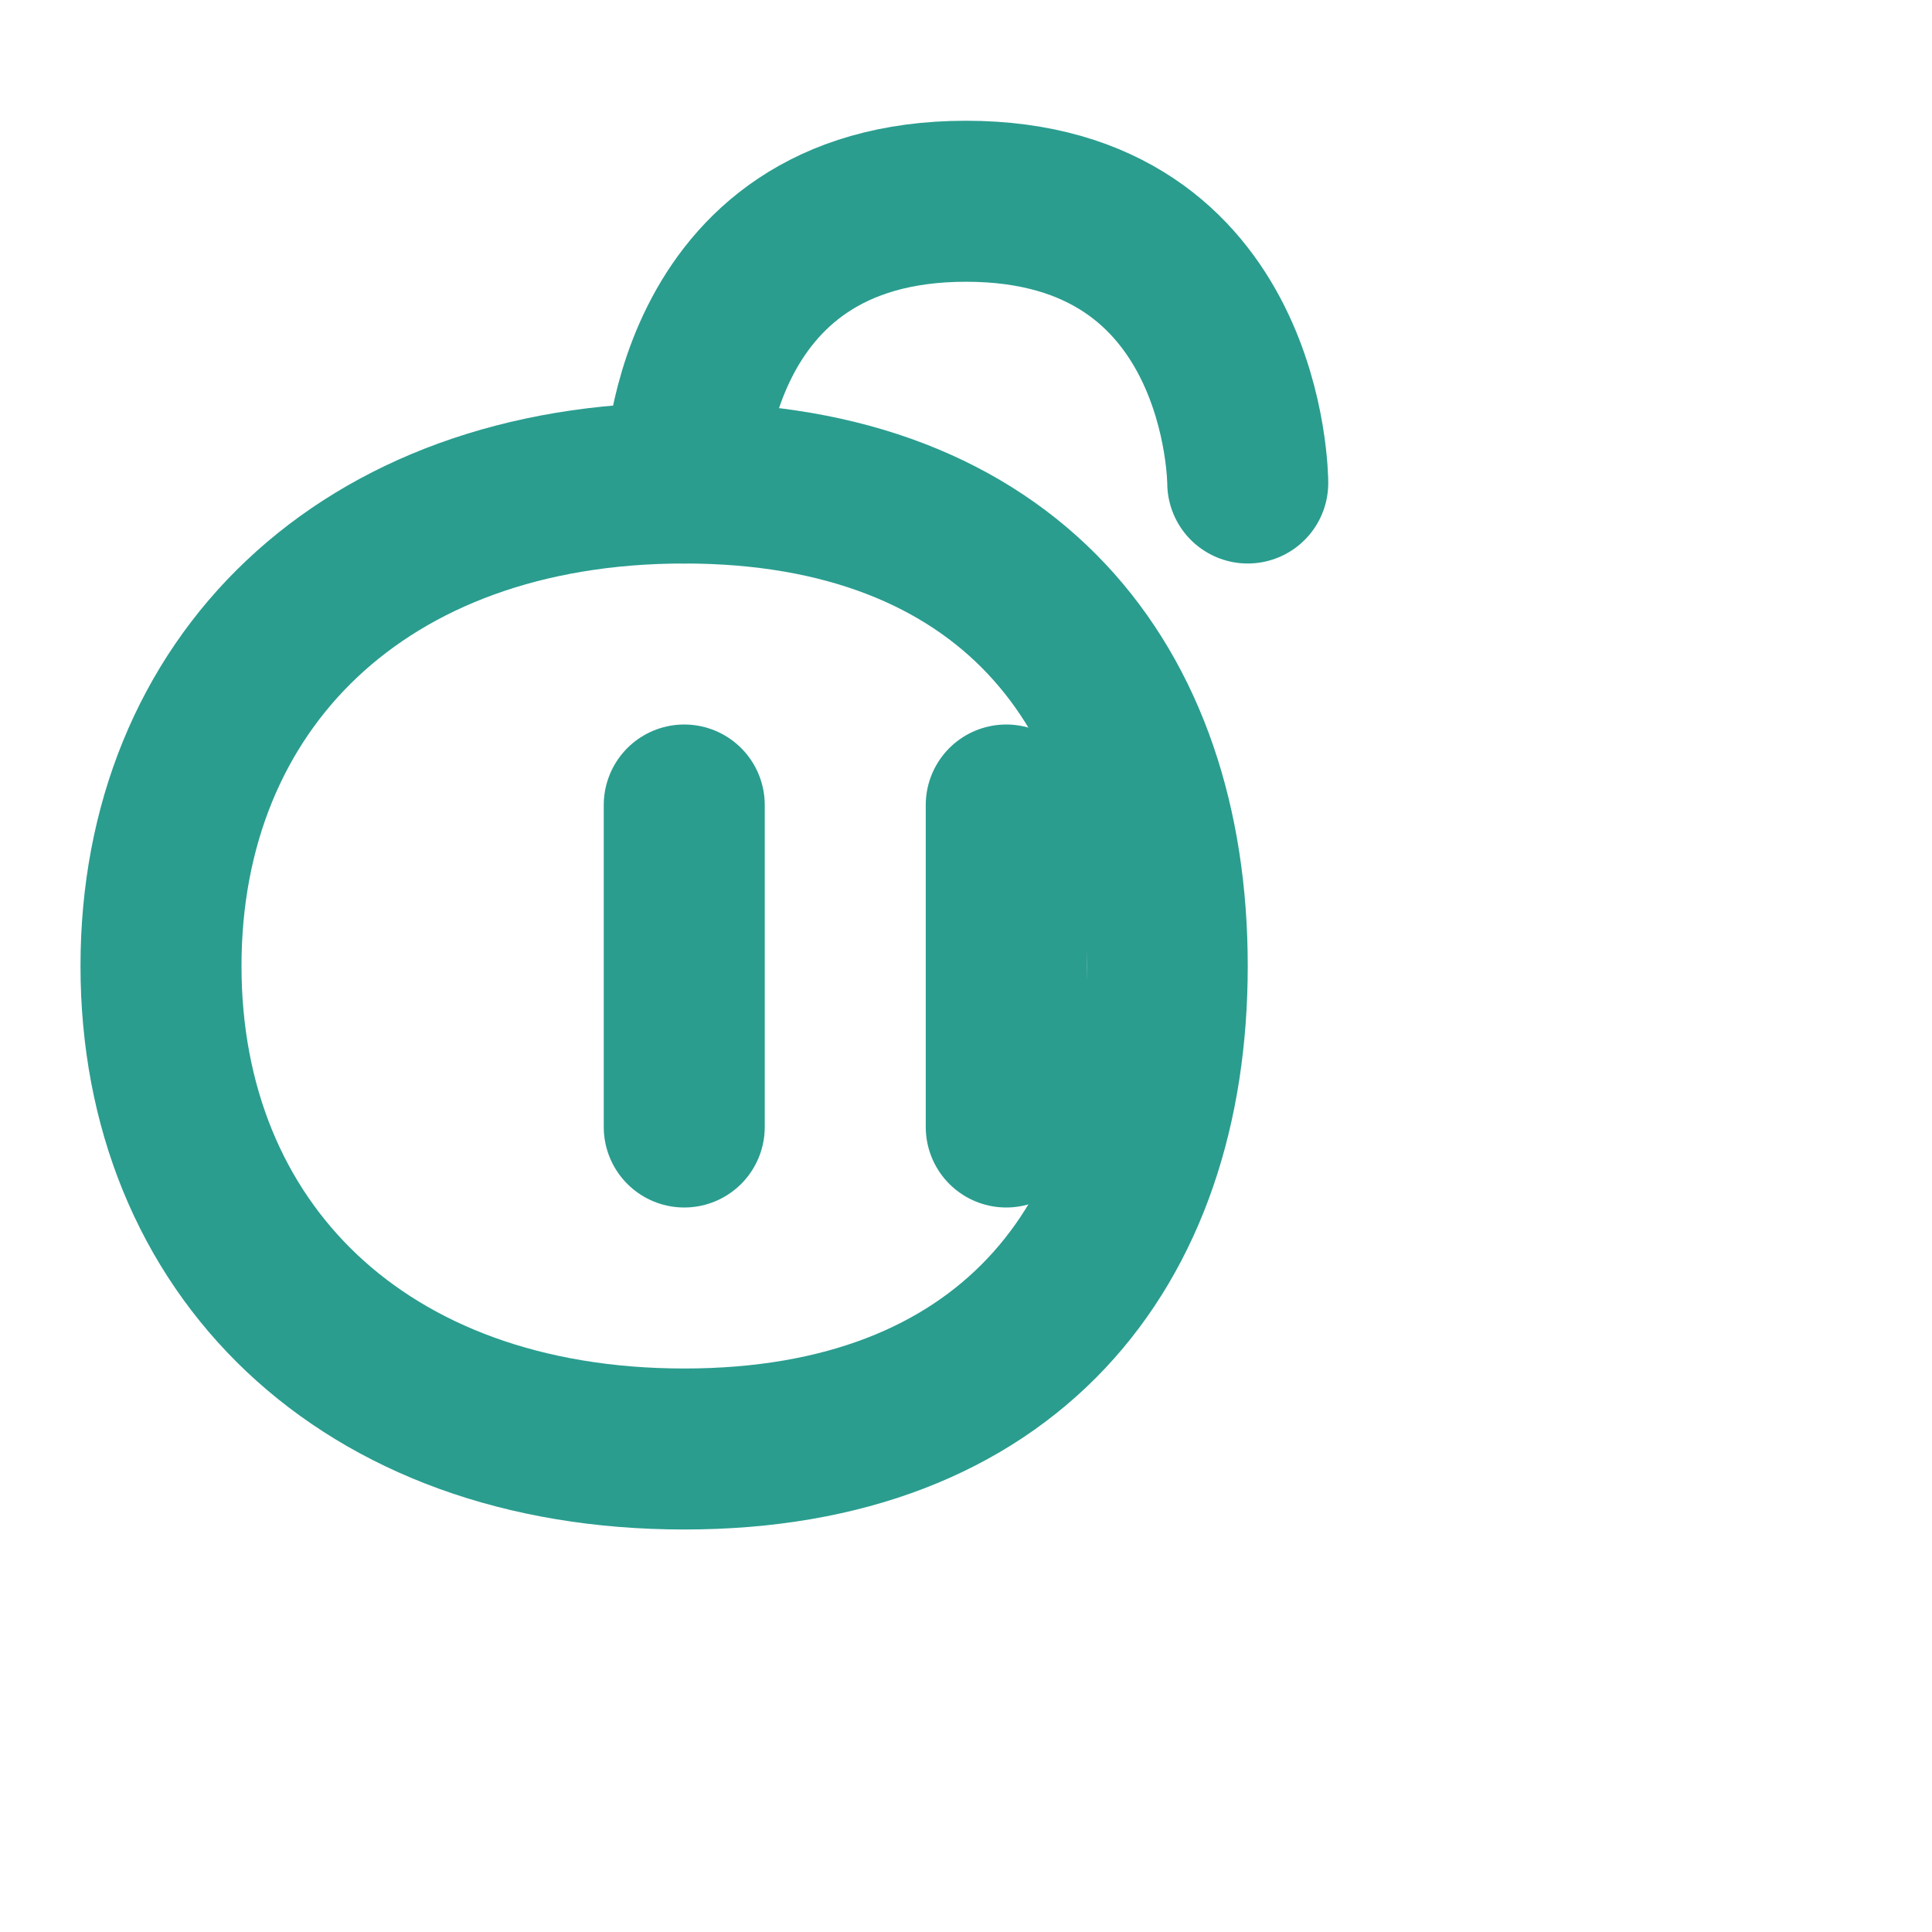
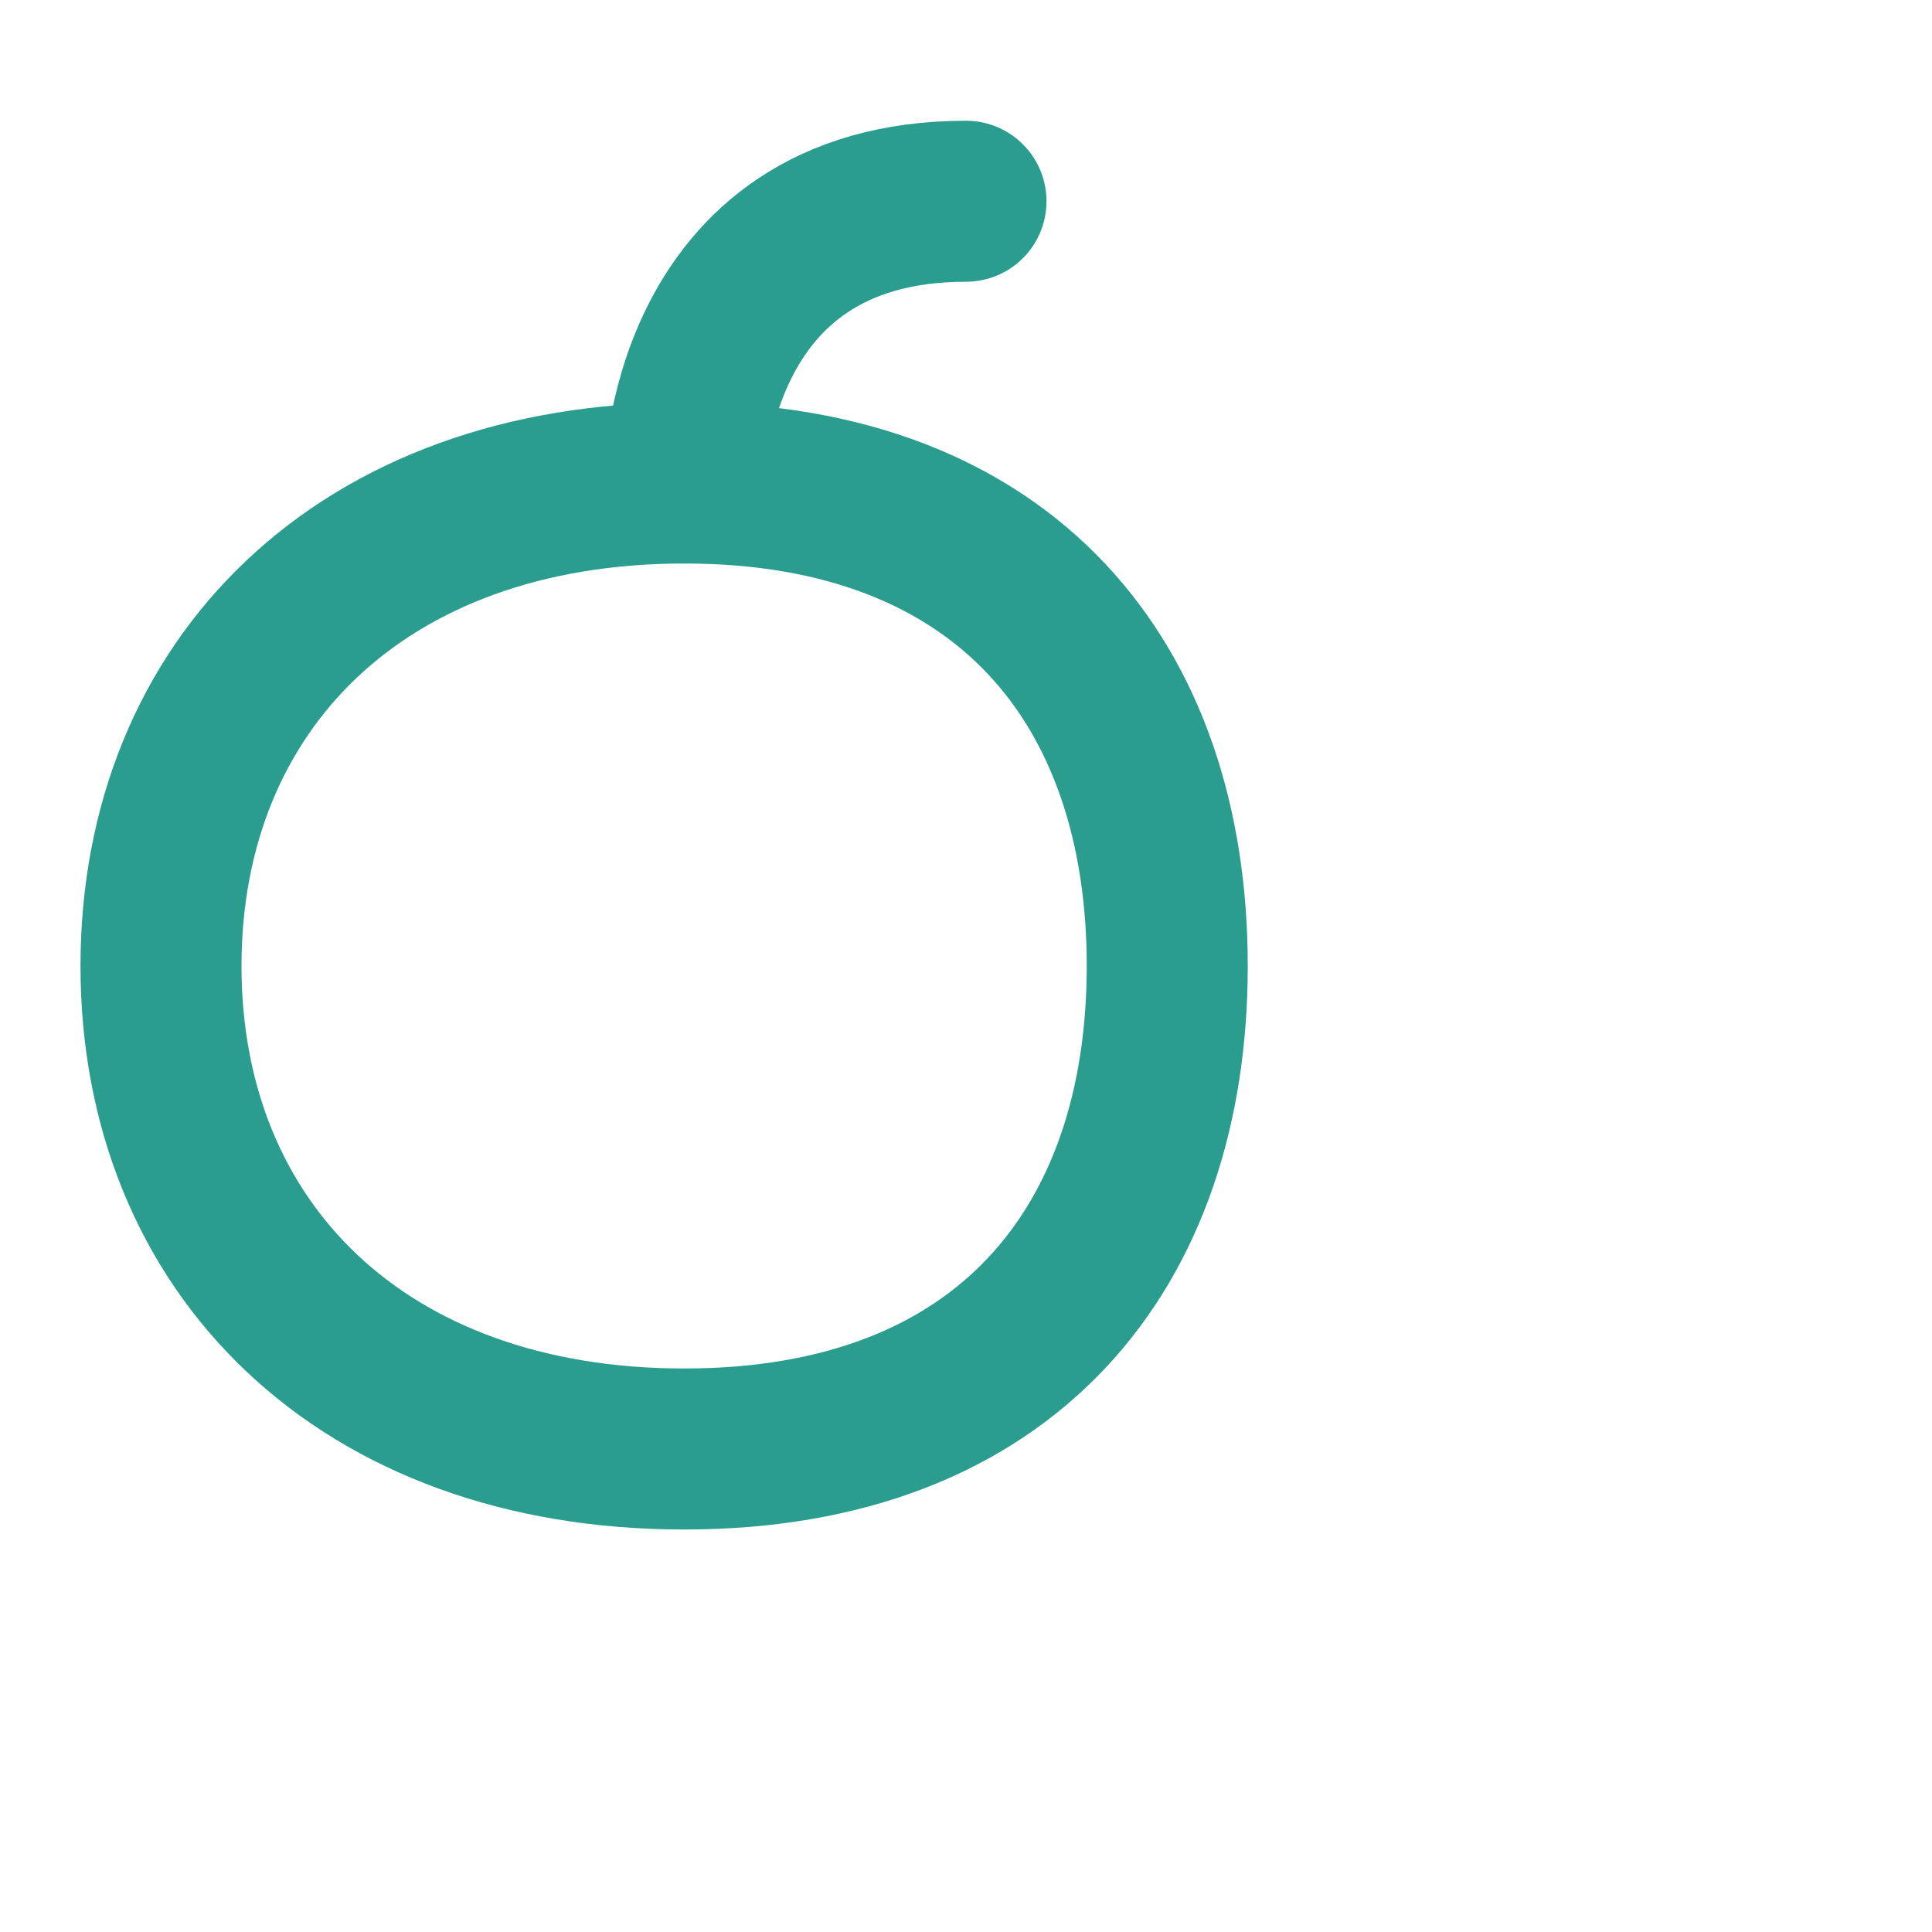
<svg xmlns="http://www.w3.org/2000/svg" width="32" height="32" viewBox="0 0 24 24" fill="none" stroke="#2A9D8F" stroke-width="2" stroke-linecap="round" stroke-linejoin="round">
  <path d="M2 12c0-3.5 2.5-6 6.5-6 4 0 6 2.5 6 6 0 3.5-2 6-6 6s-6.5-2.5-6.5-6z" />
-   <path d="M8.5 6c0 0 0-3.5 3.5-3.5s3.5 3.5 3.5 3.5" />
-   <line x1="8.5" y1="10" x2="8.5" y2="14" />
-   <line x1="12.5" y1="10" x2="12.5" y2="14" />
+   <path d="M8.5 6c0 0 0-3.5 3.5-3.5" />
</svg>